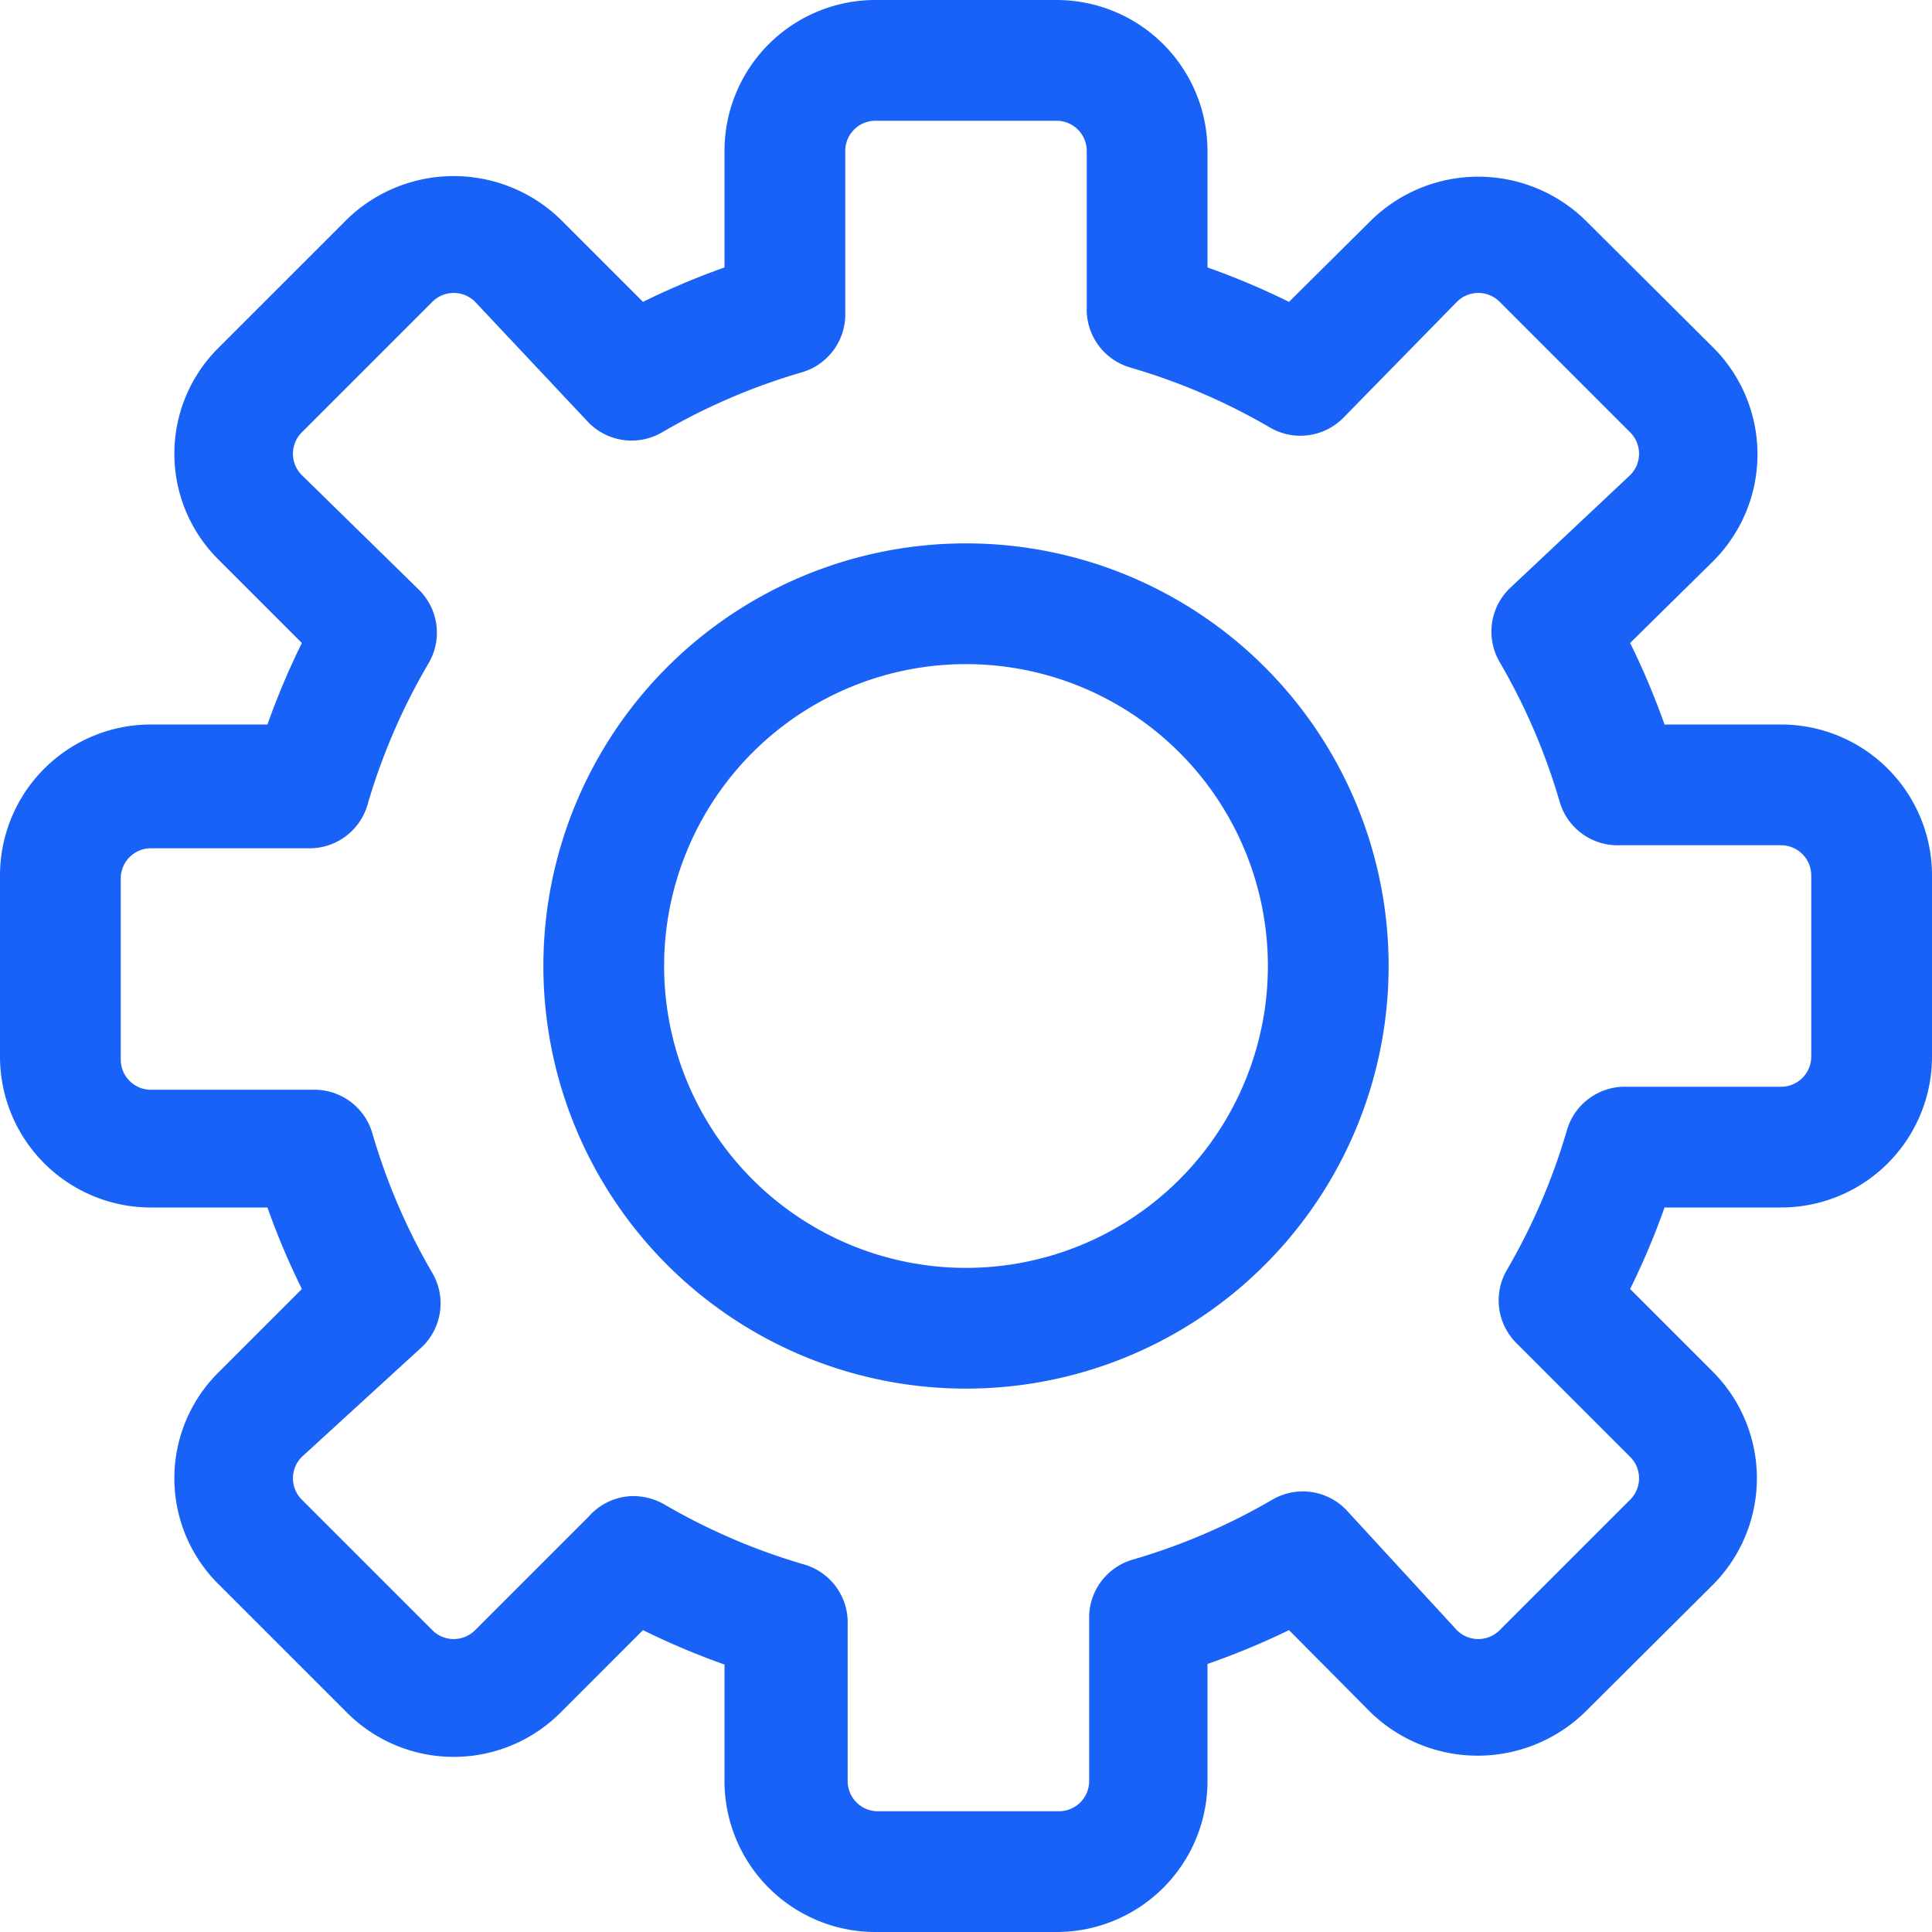
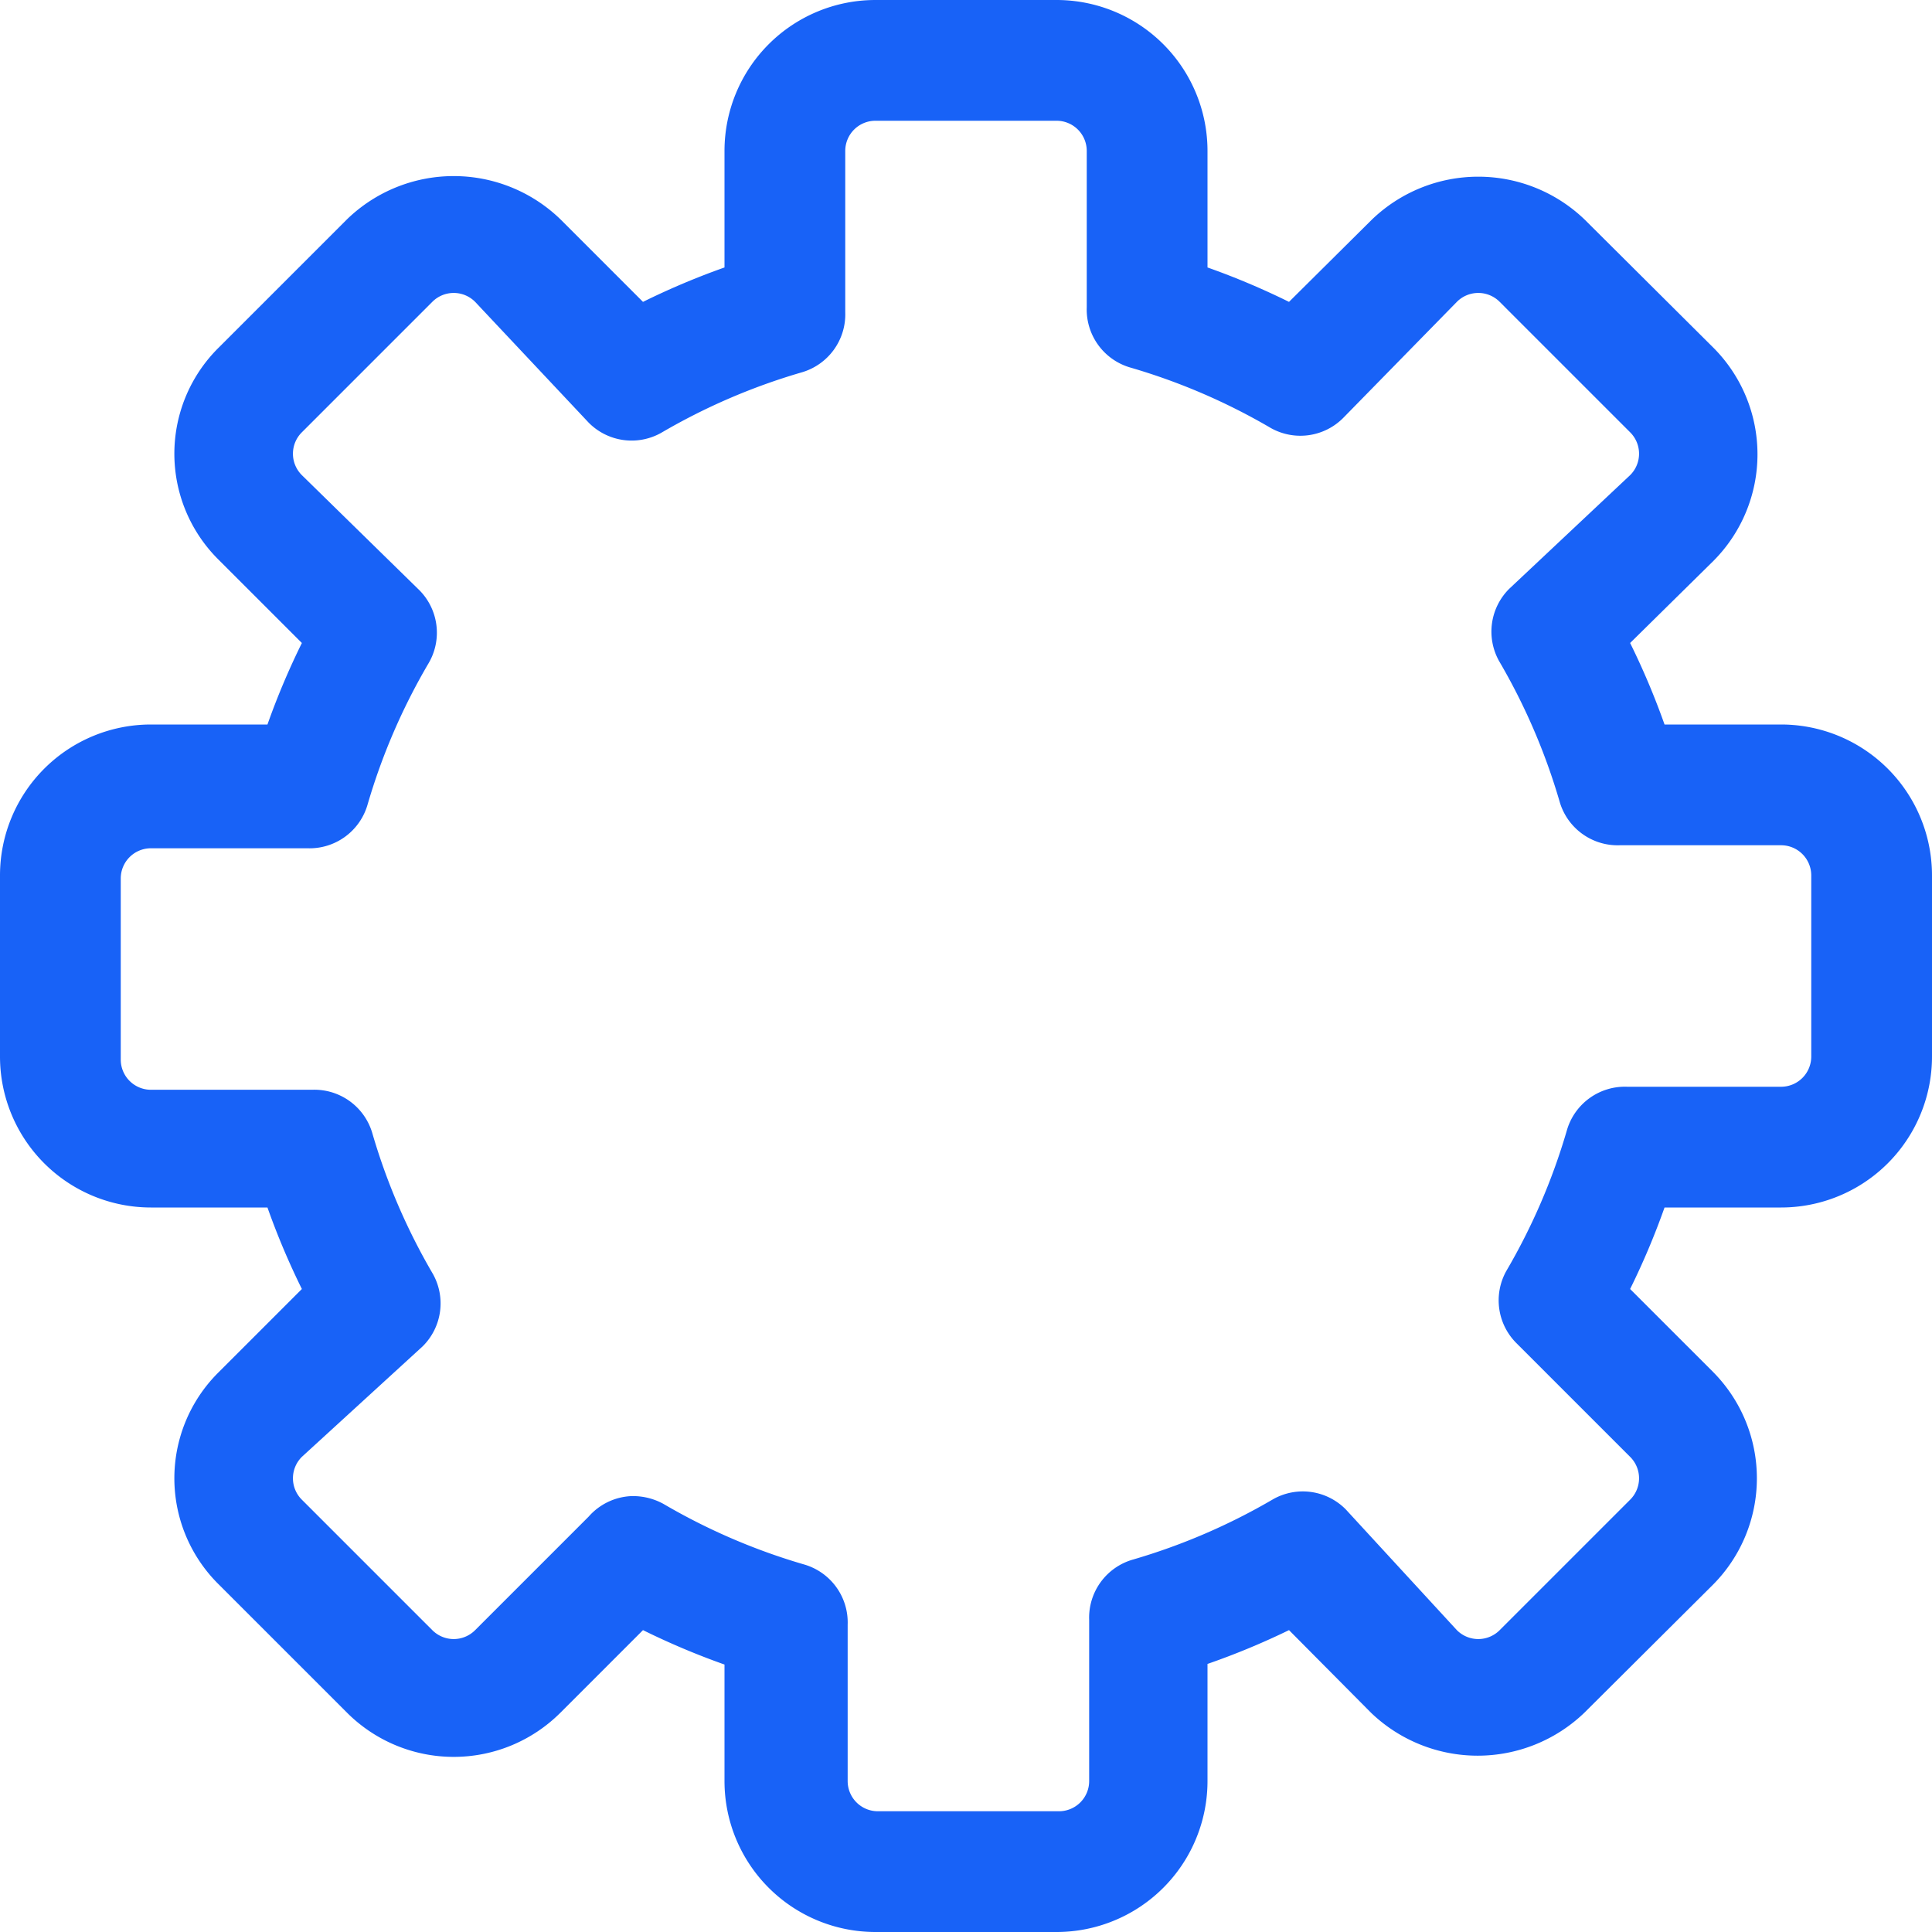
<svg xmlns="http://www.w3.org/2000/svg" viewBox="0 0 32 32">
  <defs>
    <style>.cls-1{fill:#1862f7;}.cls-2{fill:none;}</style>
  </defs>
  <g id="Layer_2" data-name="Layer 2">
    <g id="Layer_1-2" data-name="Layer 1">
-       <path class="cls-1" d="M16,23a7,7,0,1,1,7-7A7,7,0,0,1,16,23Zm0-12a5,5,0,1,0,5,5A5,5,0,0,0,16,11Z" />
      <path class="cls-1" d="M17.5,32h-3A2.5,2.5,0,0,1,12,29.5V27.57A12.36,12.36,0,0,1,10.65,27L9.28,28.37a2.5,2.5,0,0,1-3.53,0L3.63,26.25a2.47,2.47,0,0,1,0-3.53L5,21.35A12.36,12.36,0,0,1,4.43,20H2.5A2.5,2.5,0,0,1,0,17.5v-3A2.5,2.5,0,0,1,2.5,12H4.43A12.36,12.36,0,0,1,5,10.65L3.63,9.28a2.47,2.47,0,0,1,0-3.53L5.75,3.63a2.54,2.54,0,0,1,3.53,0L10.65,5A12.36,12.36,0,0,1,12,4.43V2.5A2.5,2.5,0,0,1,14.5,0h3A2.5,2.5,0,0,1,20,2.5V4.43A12.36,12.36,0,0,1,21.35,5l1.37-1.36a2.54,2.54,0,0,1,3.53,0l2.13,2.12a2.5,2.5,0,0,1,0,3.53L27,10.65A12.36,12.36,0,0,1,27.57,12H29.5A2.5,2.5,0,0,1,32,14.5v3A2.5,2.5,0,0,1,29.5,20H27.57A12.36,12.36,0,0,1,27,21.35l1.37,1.37a2.5,2.5,0,0,1,0,3.53l-2.13,2.12a2.55,2.55,0,0,1-3.53,0L21.35,27a12.36,12.36,0,0,1-1.35.56V29.5A2.5,2.5,0,0,1,17.5,32Zm-7-7.22a1.05,1.05,0,0,1,.49.13,10.31,10.31,0,0,0,2.32,1,1,1,0,0,1,.73,1V29.5a.5.5,0,0,0,.5.5h3a.5.5,0,0,0,.5-.5V26.83a1,1,0,0,1,.73-1,10.31,10.31,0,0,0,2.32-1,1,1,0,0,1,1.2.17L24.13,27a.5.5,0,0,0,.71,0L27,24.84a.5.5,0,0,0,0-.71l-1.88-1.88a1,1,0,0,1-.17-1.2,10.31,10.31,0,0,0,1-2.32,1,1,0,0,1,1-.73H29.5a.5.5,0,0,0,.5-.5v-3a.5.5,0,0,0-.5-.5H26.83a1,1,0,0,1-1-.73,10.31,10.31,0,0,0-1-2.32,1,1,0,0,1,.17-1.2L27,7.87a.5.5,0,0,0,0-.71L24.84,5a.5.5,0,0,0-.71,0L22.25,6.92a1,1,0,0,1-1.2.17,10.31,10.31,0,0,0-2.32-1,1,1,0,0,1-.73-1V2.5a.5.5,0,0,0-.5-.5h-3a.5.5,0,0,0-.5.5V5.17a1,1,0,0,1-.73,1,10.31,10.31,0,0,0-2.32,1,1,1,0,0,1-1.2-.17L7.87,5a.5.5,0,0,0-.71,0L5,7.16a.5.5,0,0,0,0,.71L6.92,9.75A1,1,0,0,1,7.09,11a10.31,10.31,0,0,0-1,2.32,1,1,0,0,1-1,.73H2.5a.5.5,0,0,0-.5.5v3a.5.5,0,0,0,.5.5H5.17a1,1,0,0,1,1,.73,10.31,10.31,0,0,0,1,2.32,1,1,0,0,1-.17,1.2L5,24.13a.5.5,0,0,0,0,.71L7.16,27a.5.5,0,0,0,.71,0l1.88-1.88A1,1,0,0,1,10.46,24.78Z" />
-       <rect class="cls-2" width="32" height="32" />
    </g>
  </g>
</svg>